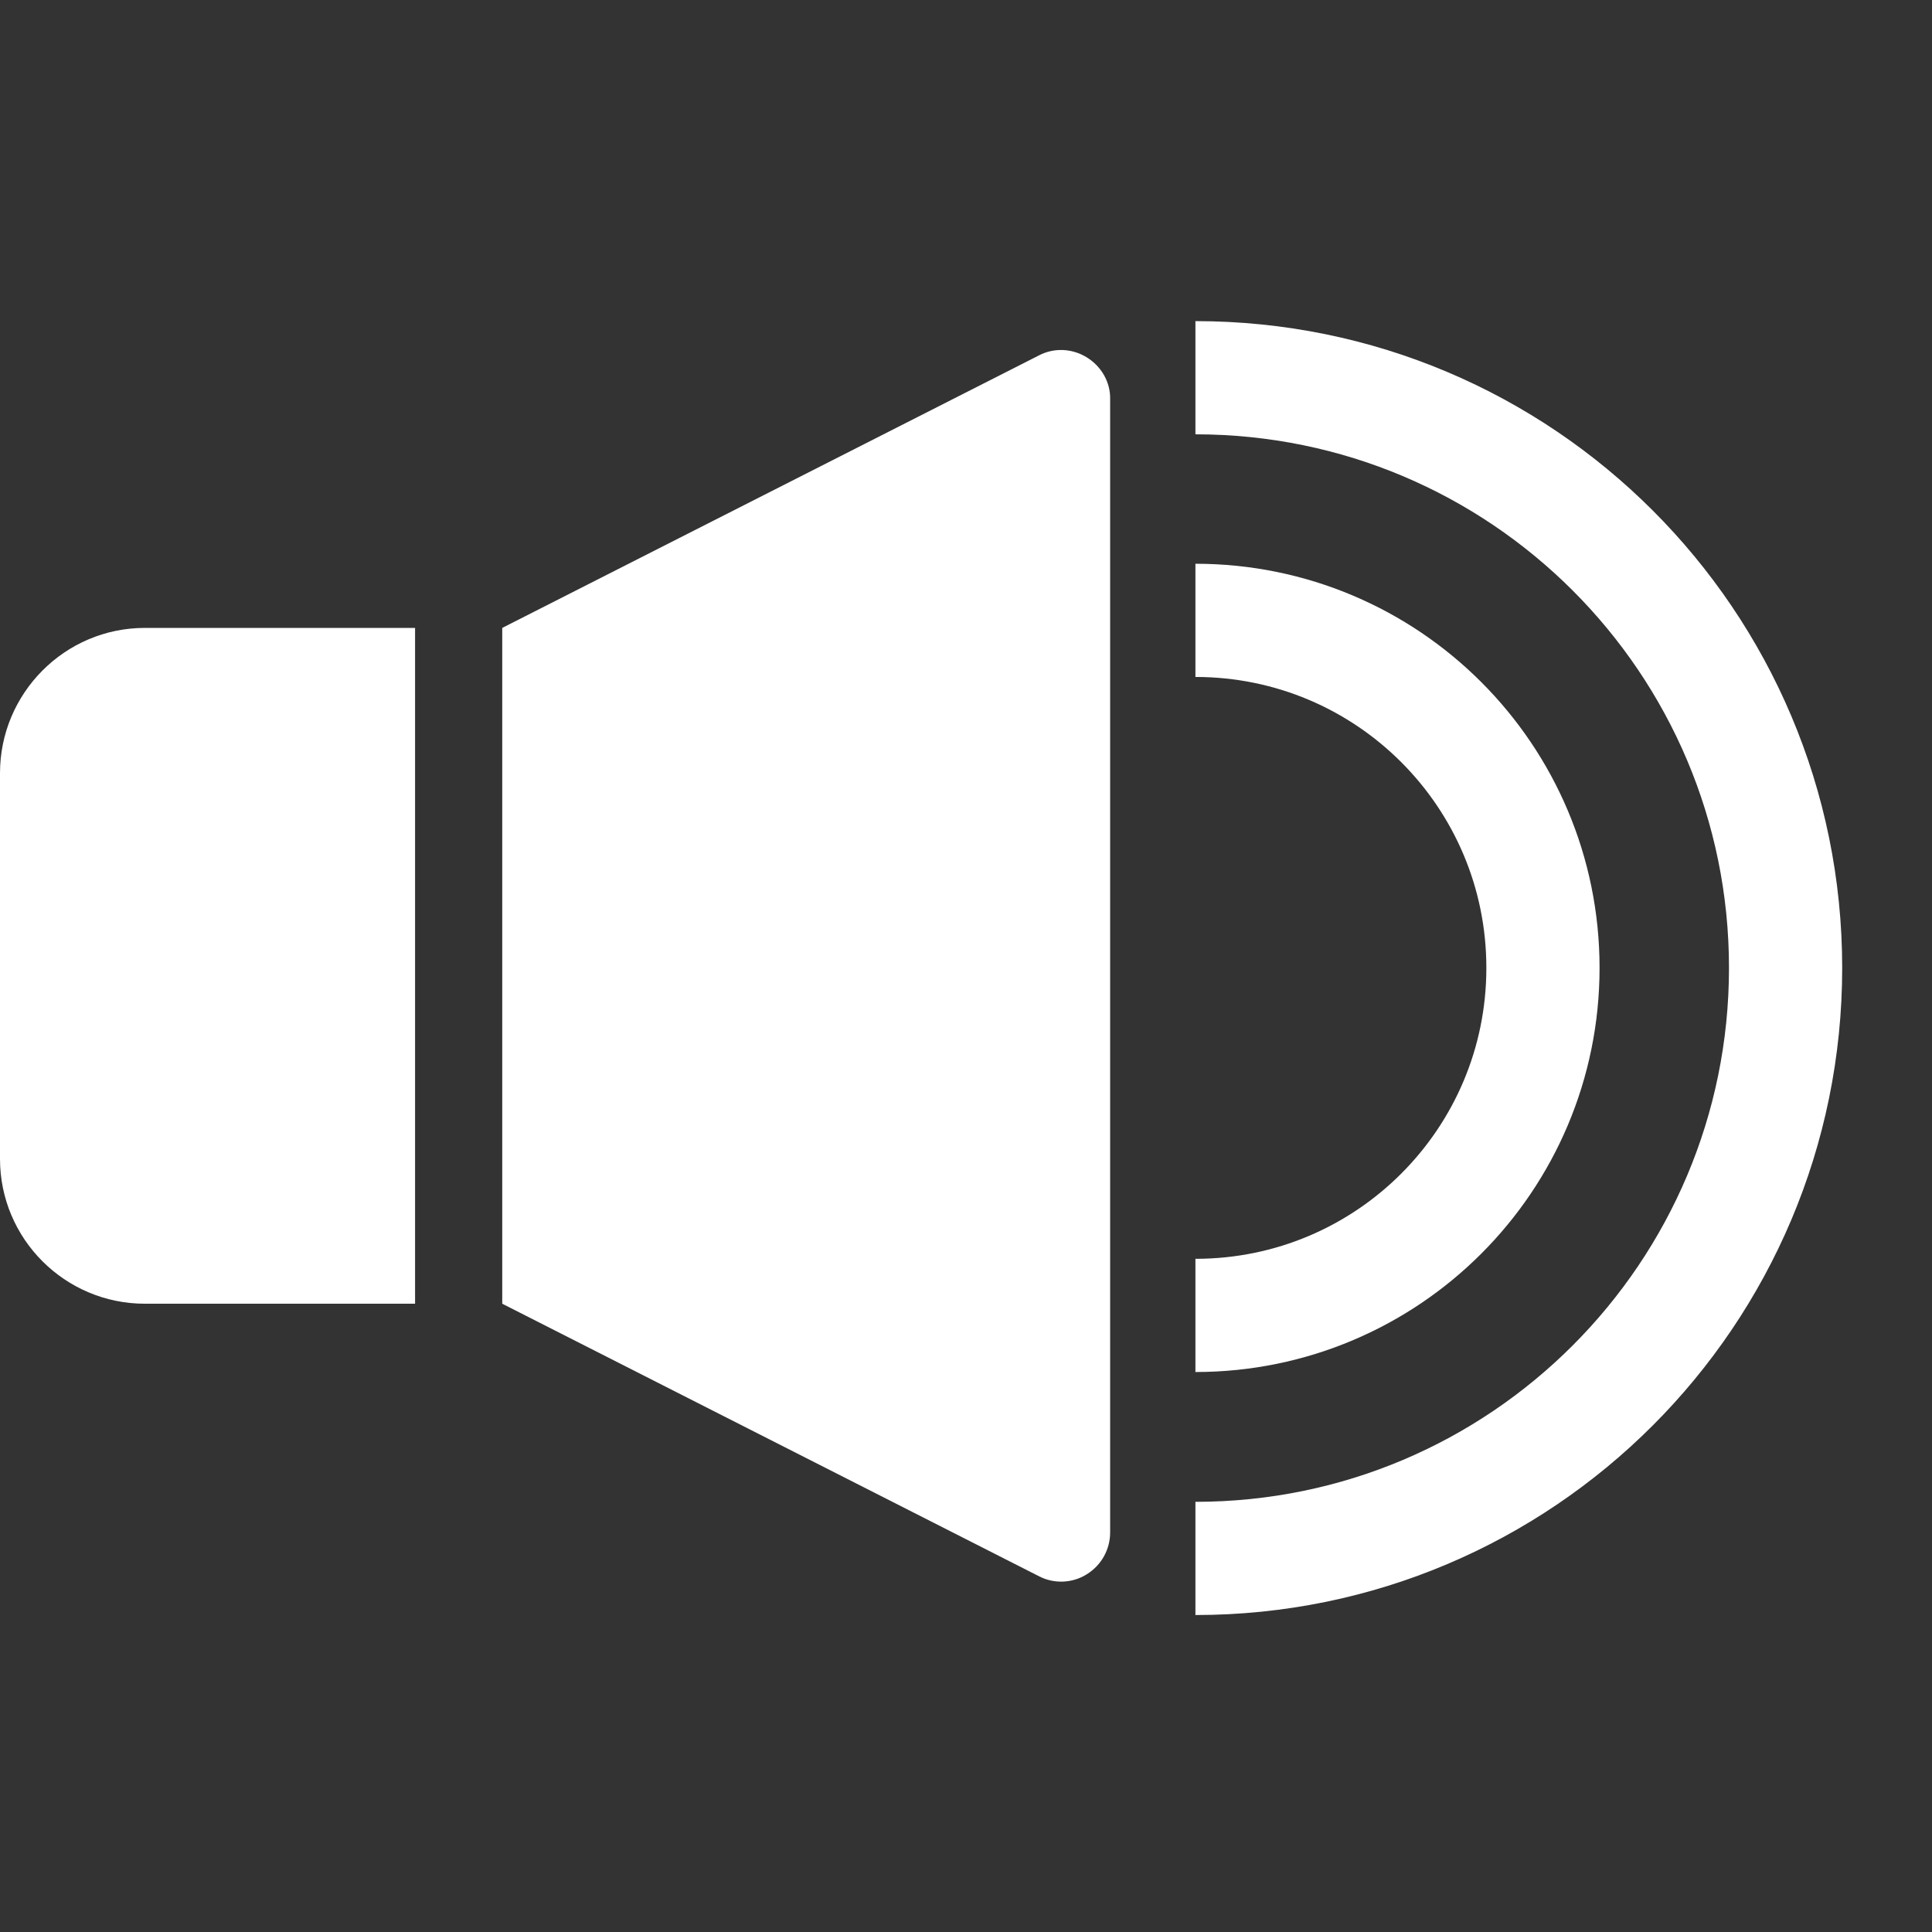
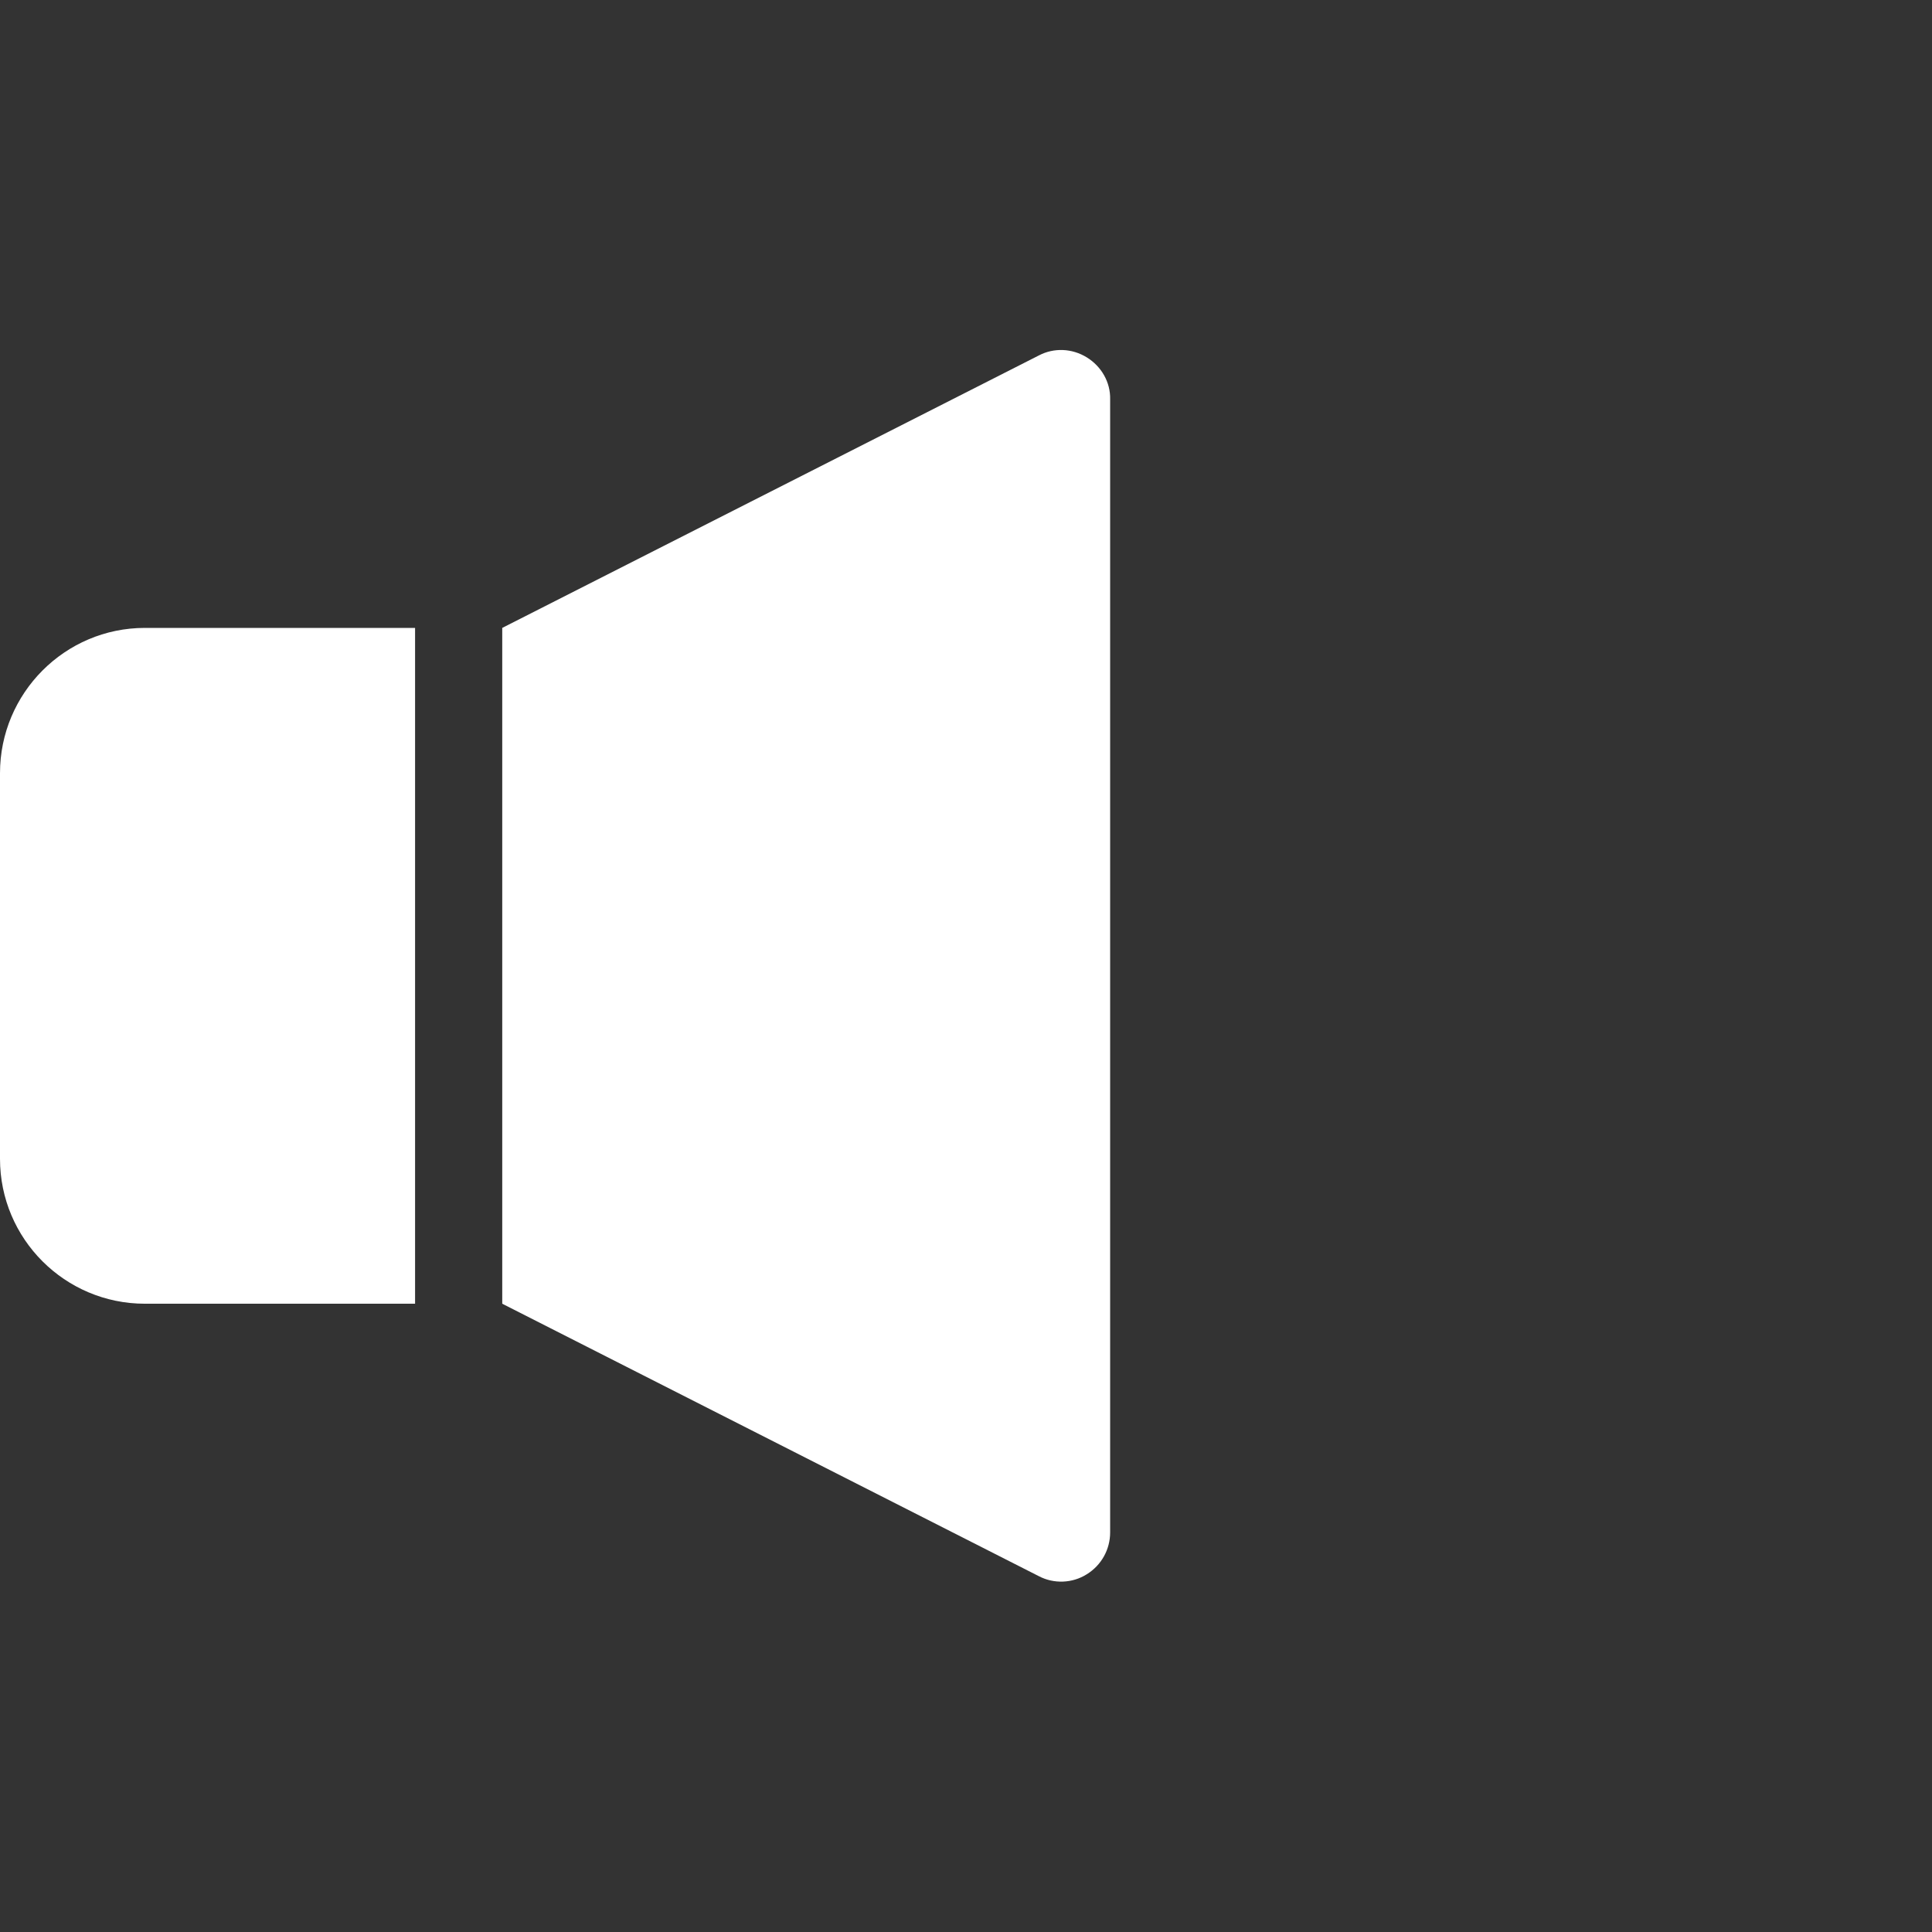
<svg xmlns="http://www.w3.org/2000/svg" version="1.1" id="_x32_" x="0px" y="0px" viewBox="0 0 512 512" style="enable-background:new 0 0 512 512;" xml:space="preserve">
  <rect x="0" y="0" width="512" height="512" fill="#333333" stroke="none" />
  <style type="text/css">
	.st0{fill:#FFFFFF;}
	.st1{fill:none;stroke:#FFFFFF;stroke-width:30;stroke-linejoin:round;stroke-miterlimit:10;}
</style>
  <g>
    <path class="st0" d="M0,204.9v102.2c0,21.2,17.2,38.4,38.4,38.4H110V166.4H38.4C17.2,166.4,0,183.7,0,204.9z" />
    <path class="st0" d="M288,94.7c-3.9-2.4-8.7-2.6-12.7-0.5l-142.2,72.2v179.1l142.2,72.2c4,2.1,8.9,1.9,12.7-0.5   c3.9-2.4,6.2-6.6,6.2-11.1V105.8C294.3,101.3,291.9,97.1,288,94.7z" />
  </g>
-   <path class="st1" d="M316.8,100.1c86.4,0,156.4,70,156.4,156.4S403.2,413,316.8,413" />
-   <path class="st1" d="M316.8,164.4c50.9,0,92.1,41.2,92.1,92.1s-41.2,92.1-92.1,92.1" />
</svg>